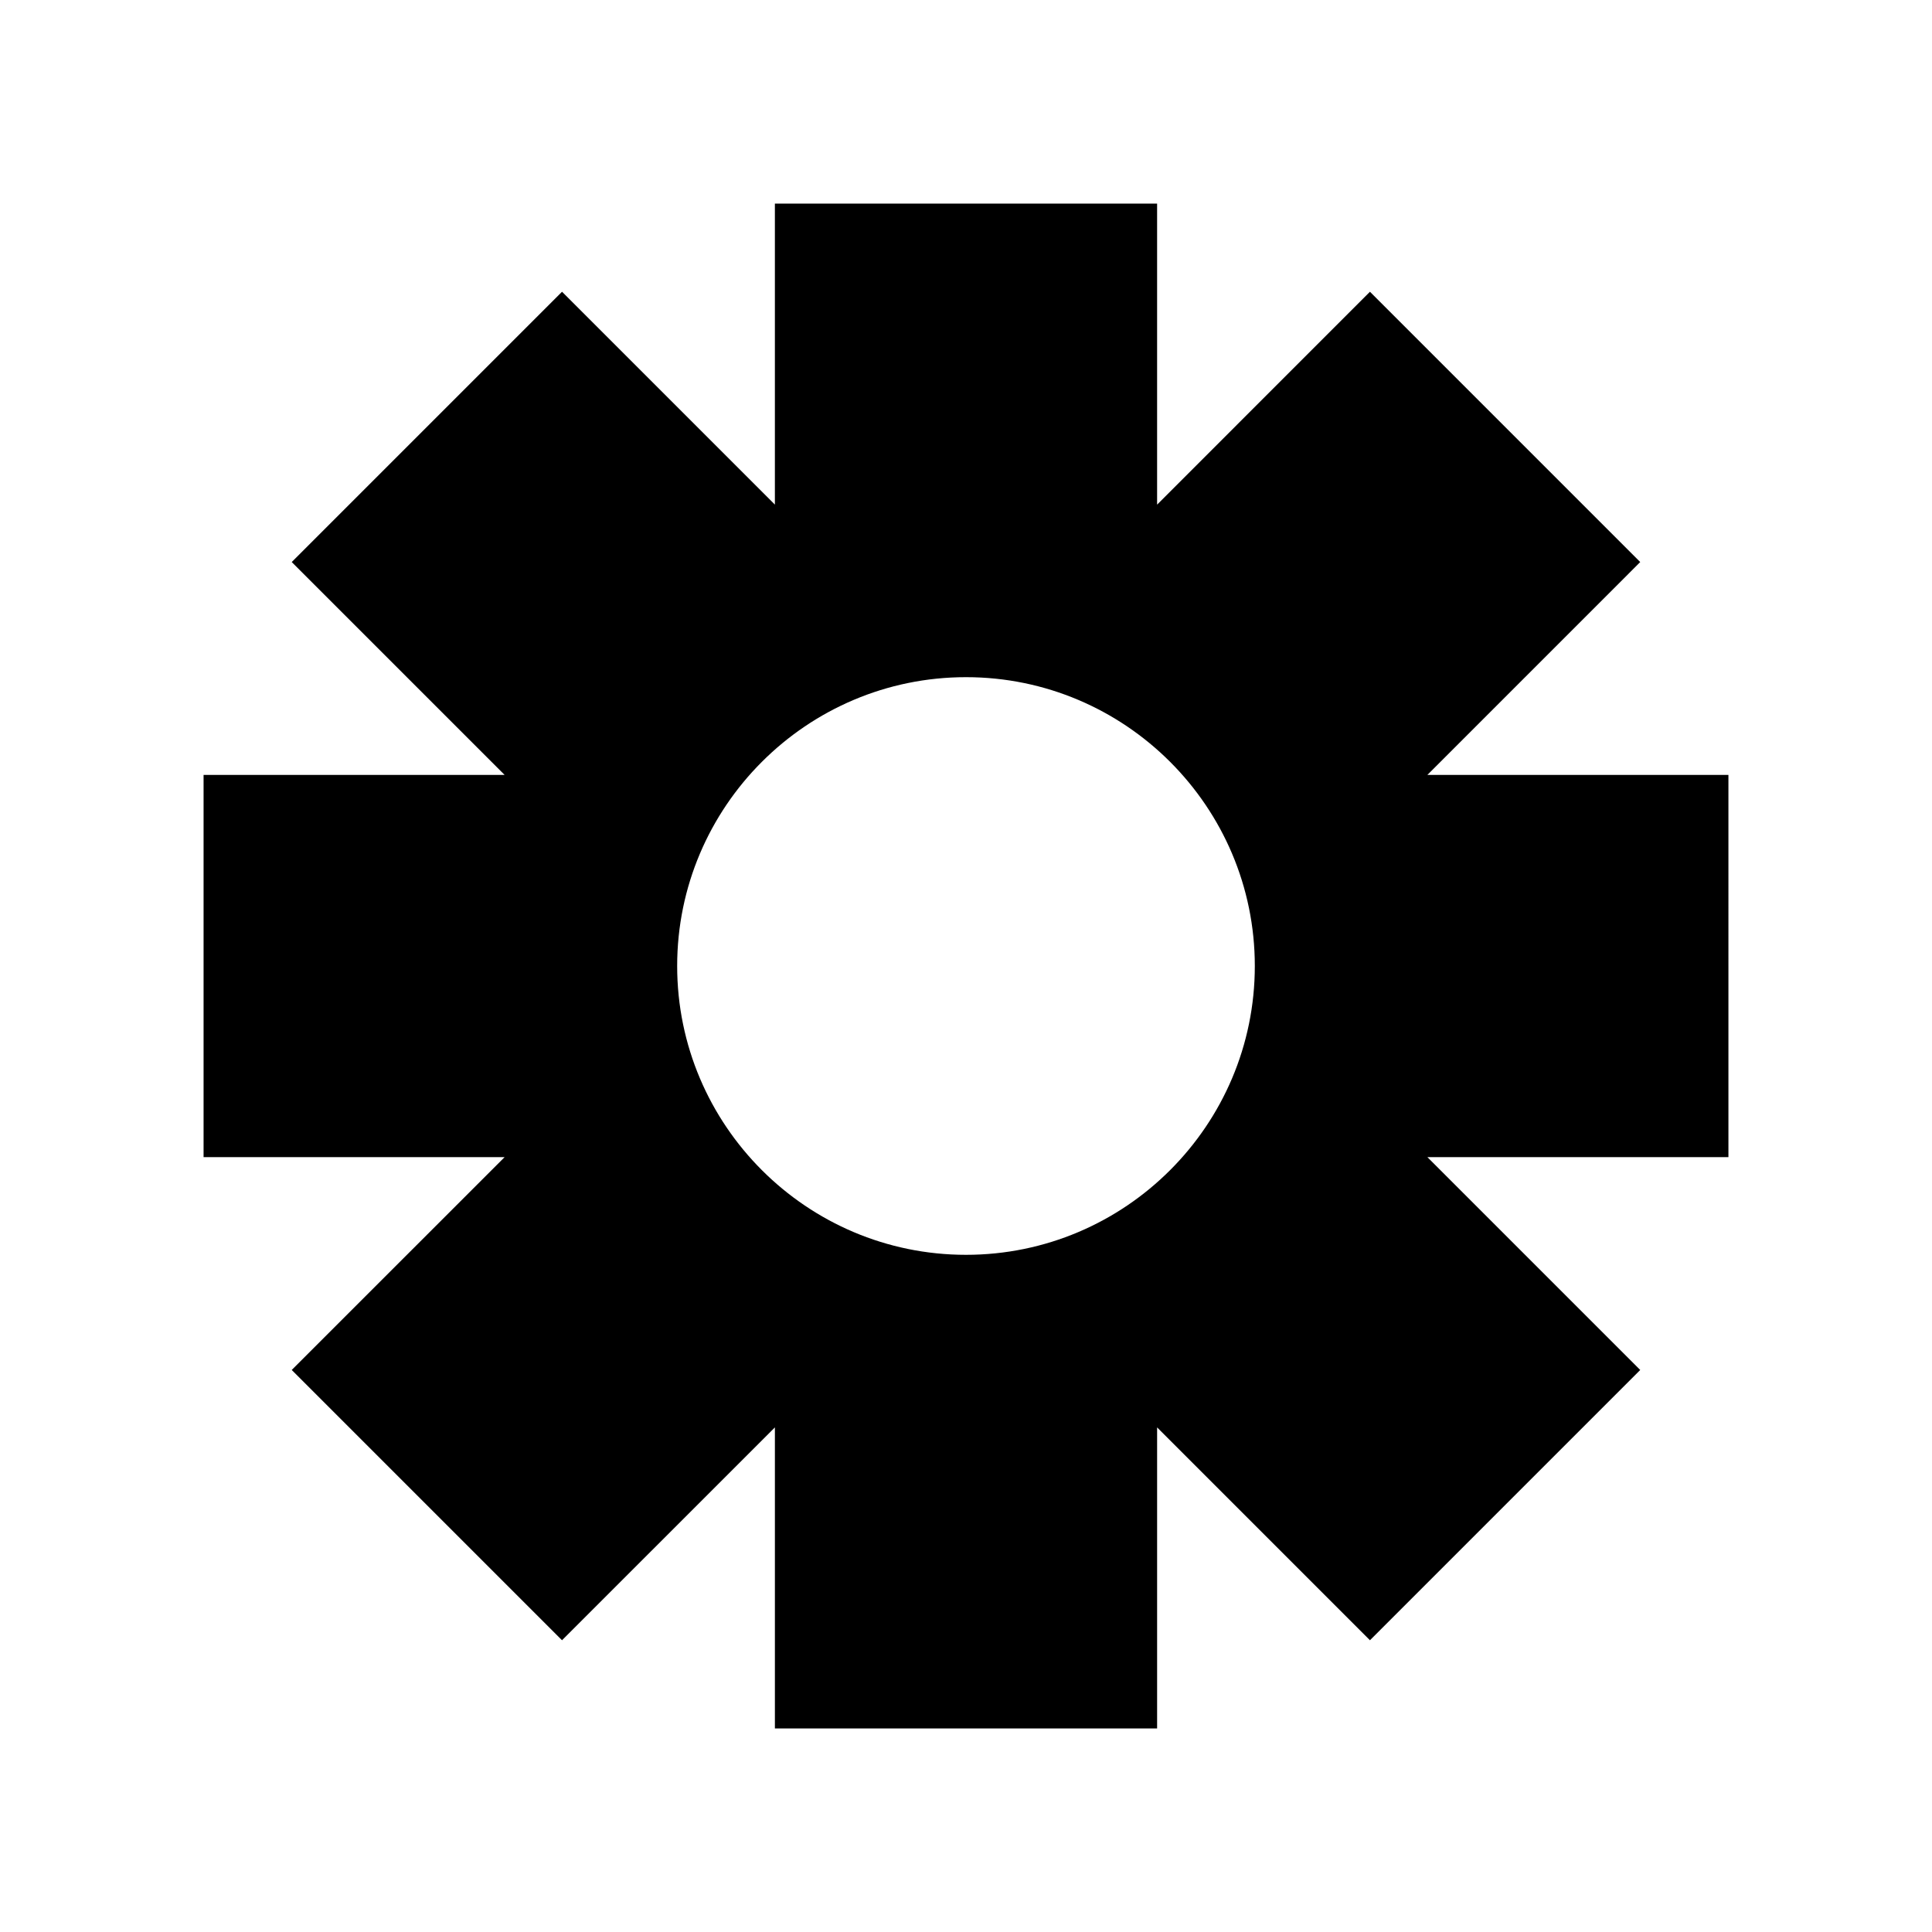
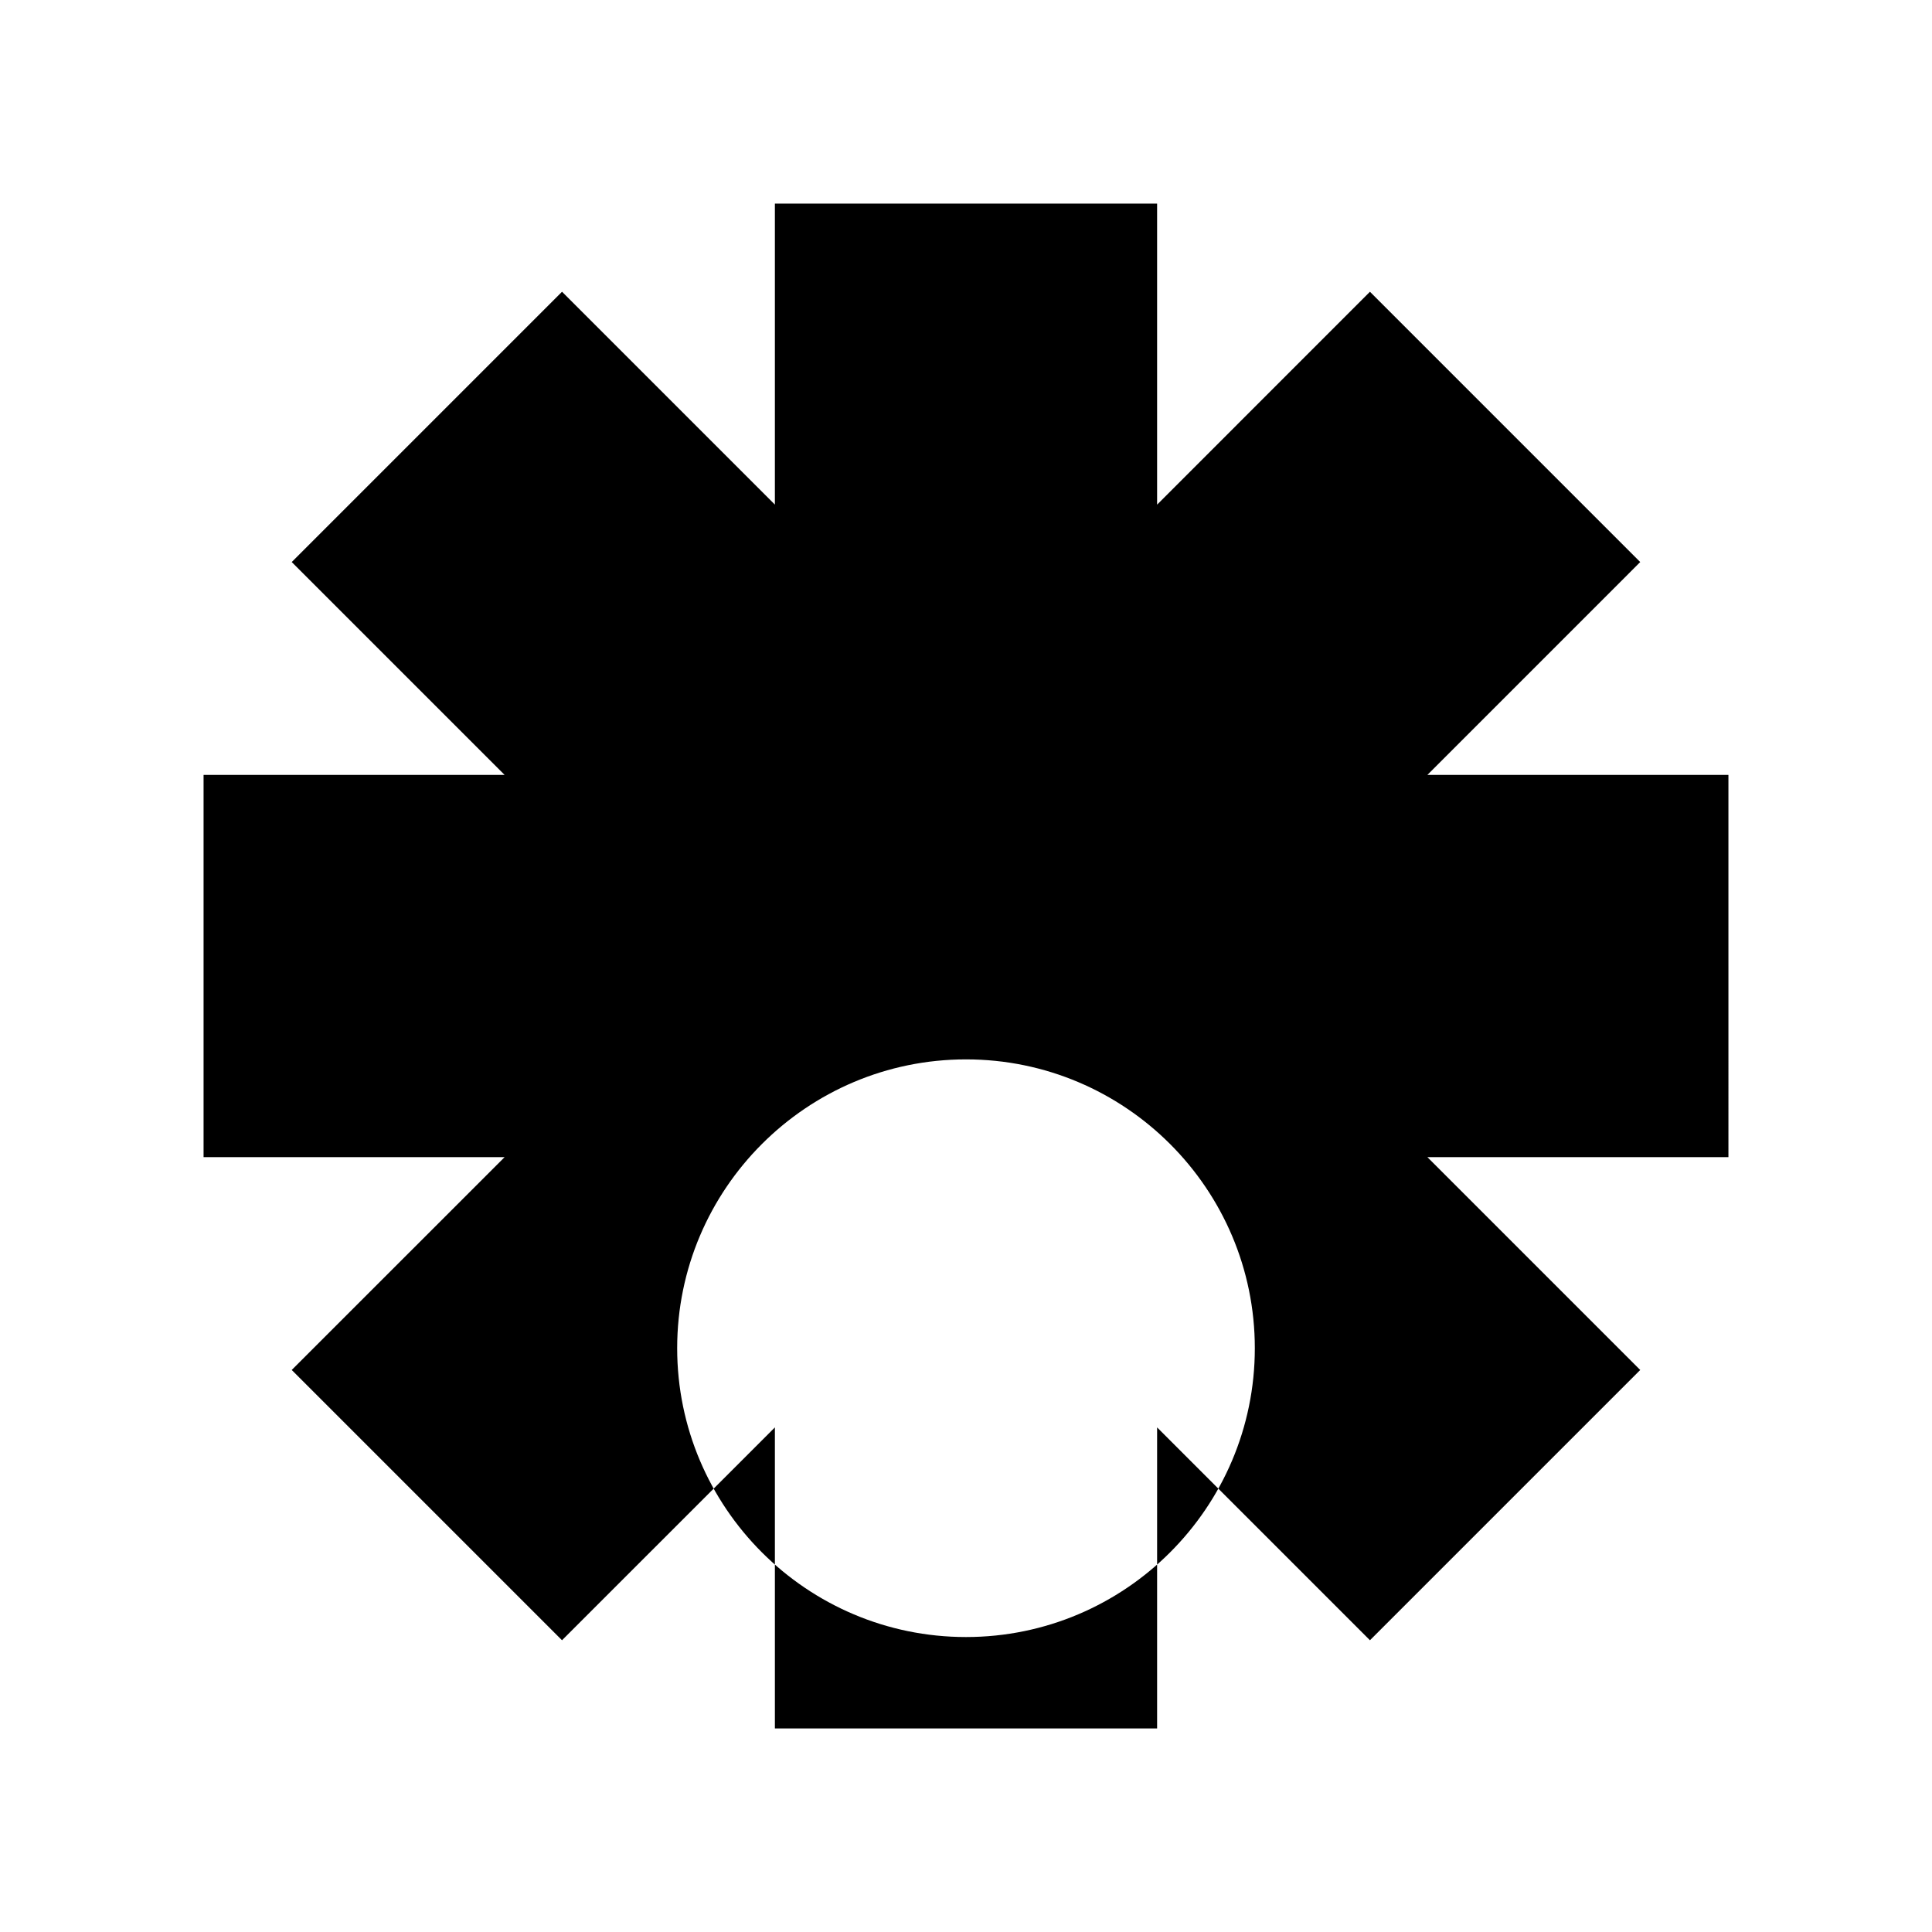
<svg xmlns="http://www.w3.org/2000/svg" fill="#000000" width="800px" height="800px" version="1.1" viewBox="144 144 512 512">
-   <path d="m602.05 349.36h-79.781l56.406-56.41-71.625-71.633-56.406 56.418v-79.781h-101.29v79.773l-56.41-56.41-71.633 71.633 56.414 56.41h-79.777v101.29h79.781l-56.418 56.406 71.629 71.625 56.414-56.406v79.781h101.29v-79.781l56.406 56.41 71.625-71.625-56.406-56.41h79.781zm-202.05 127.18c-42.203 0-76.543-34.336-76.543-76.543 0-42.203 34.336-76.539 76.543-76.539 42.203 0 76.539 34.336 76.539 76.543 0 42.203-34.336 76.539-76.539 76.539z" />
+   <path d="m602.05 349.36h-79.781l56.406-56.41-71.625-71.633-56.406 56.418v-79.781h-101.29v79.773l-56.41-56.41-71.633 71.633 56.414 56.41h-79.777v101.29h79.781l-56.418 56.406 71.629 71.625 56.414-56.406v79.781h101.29v-79.781l56.406 56.41 71.625-71.625-56.406-56.41h79.781m-202.05 127.18c-42.203 0-76.543-34.336-76.543-76.543 0-42.203 34.336-76.539 76.543-76.539 42.203 0 76.539 34.336 76.539 76.543 0 42.203-34.336 76.539-76.539 76.539z" />
</svg>